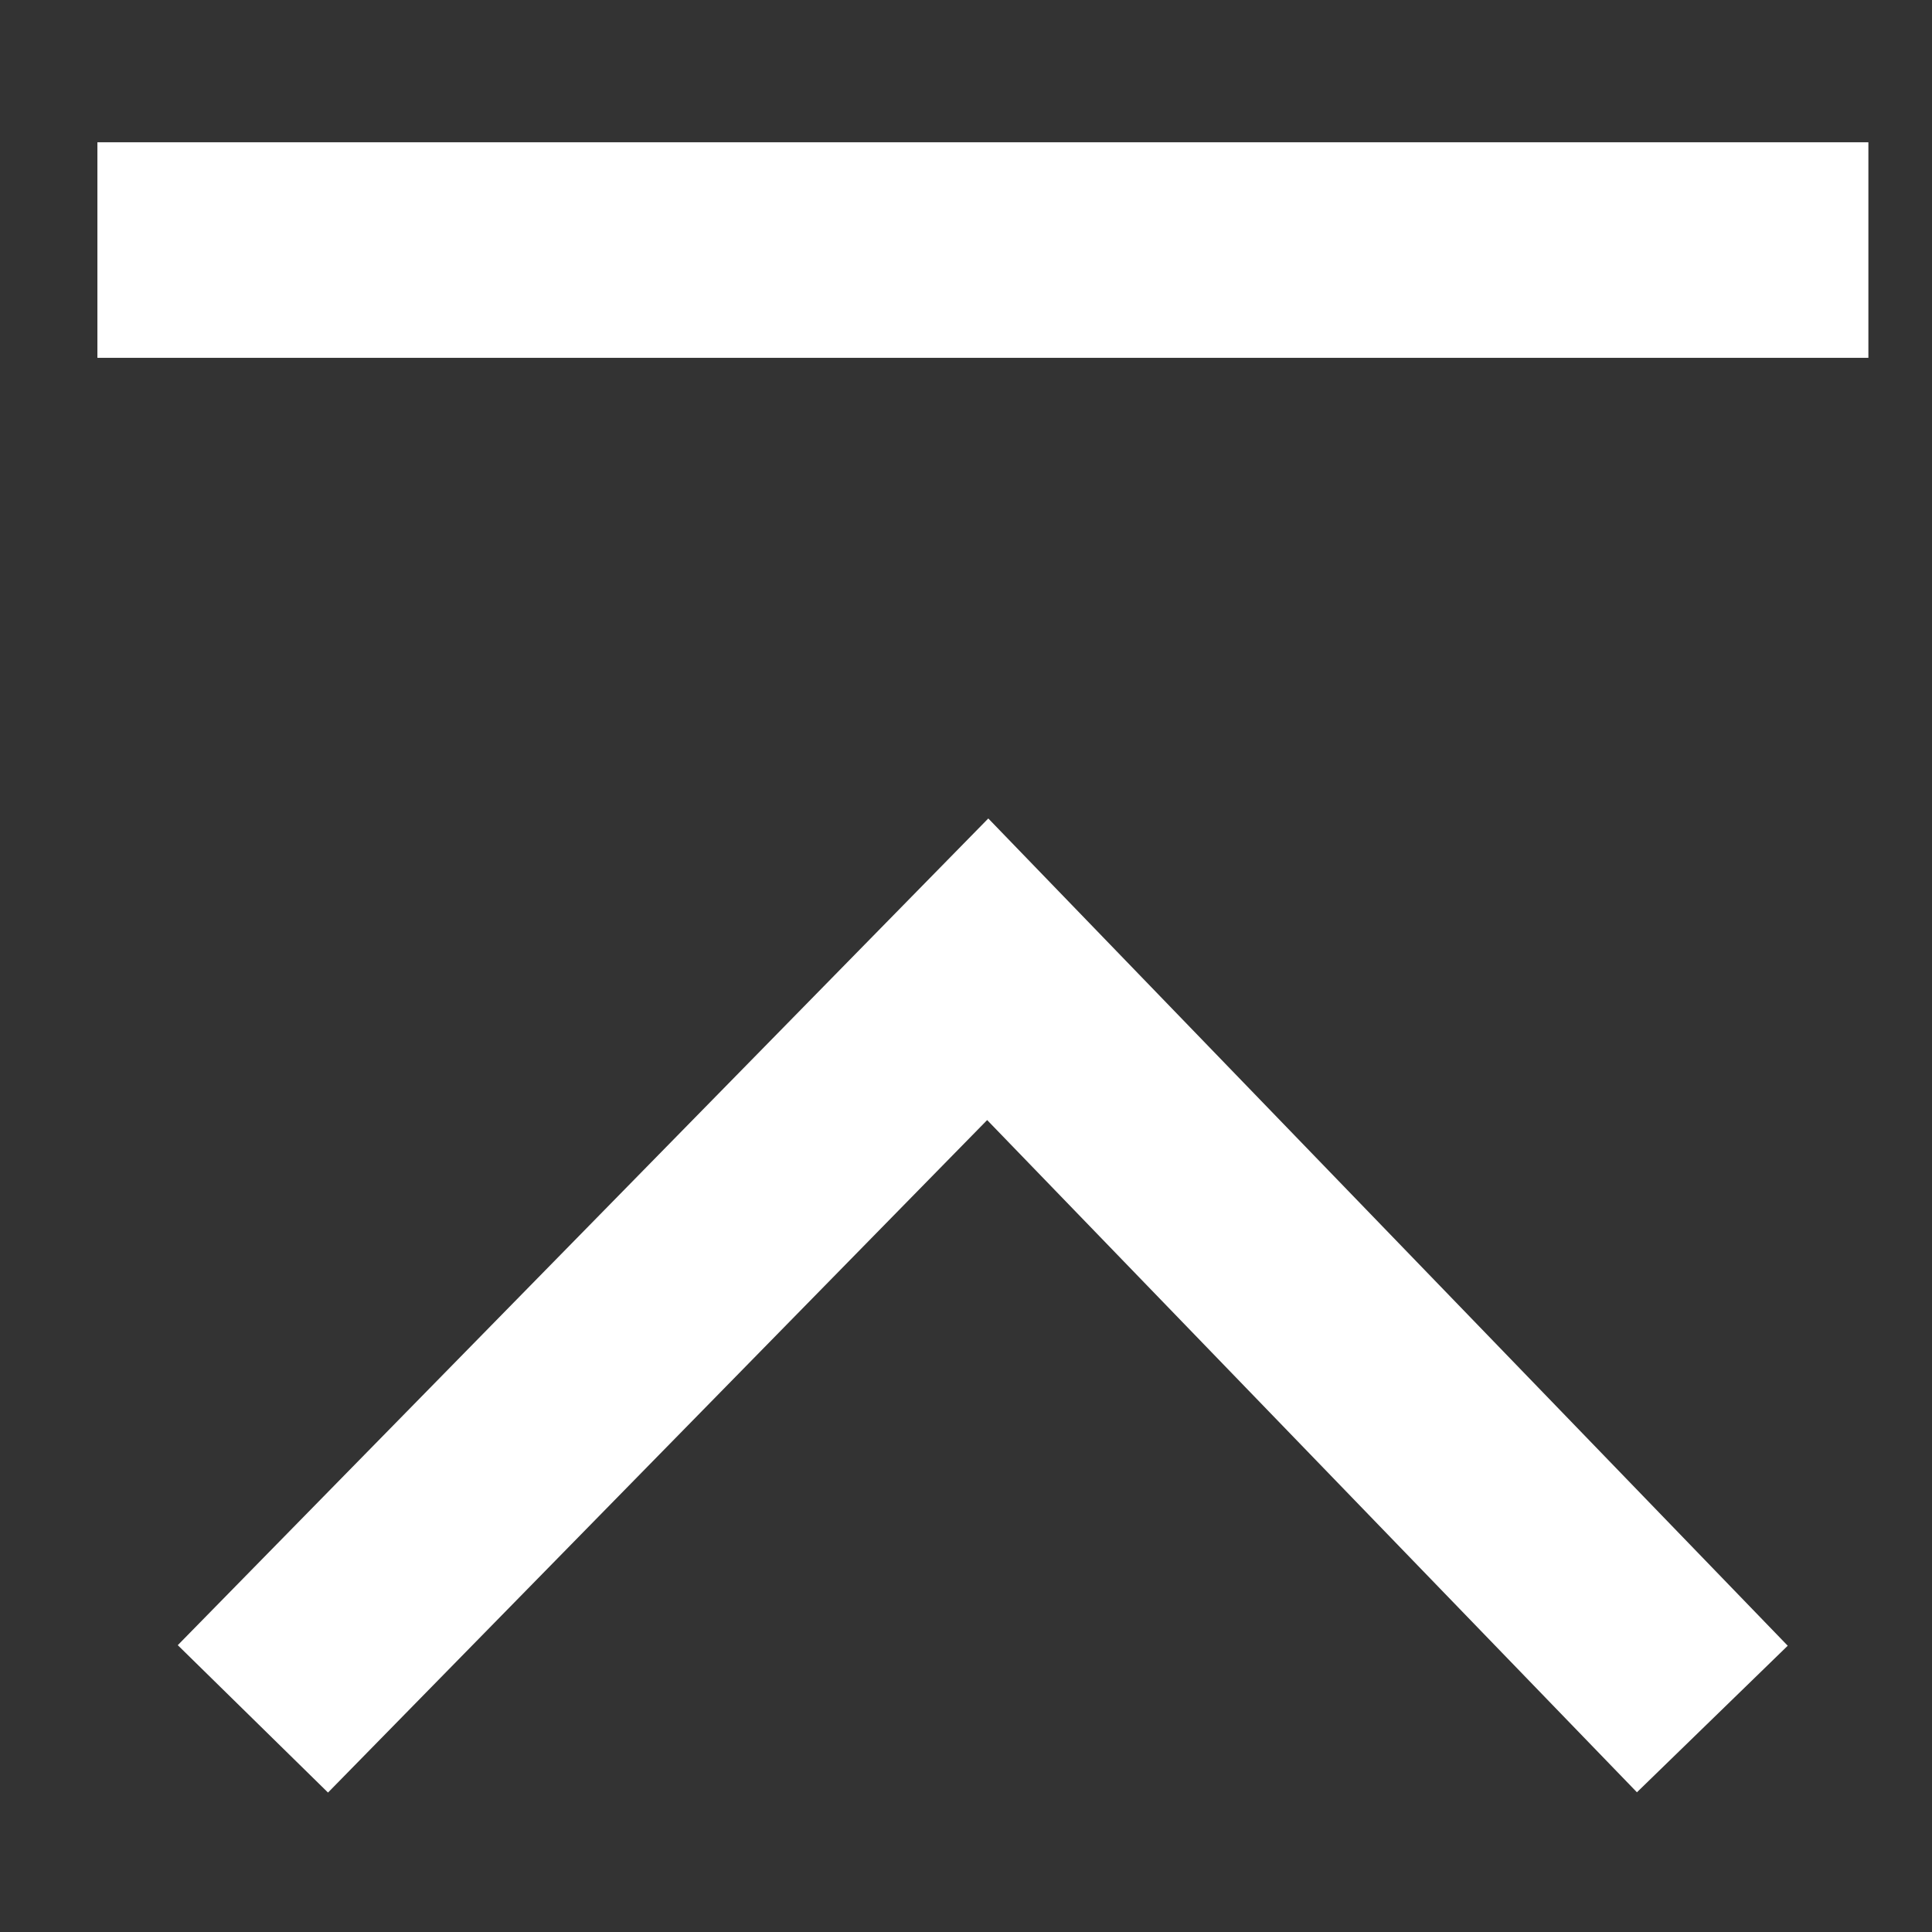
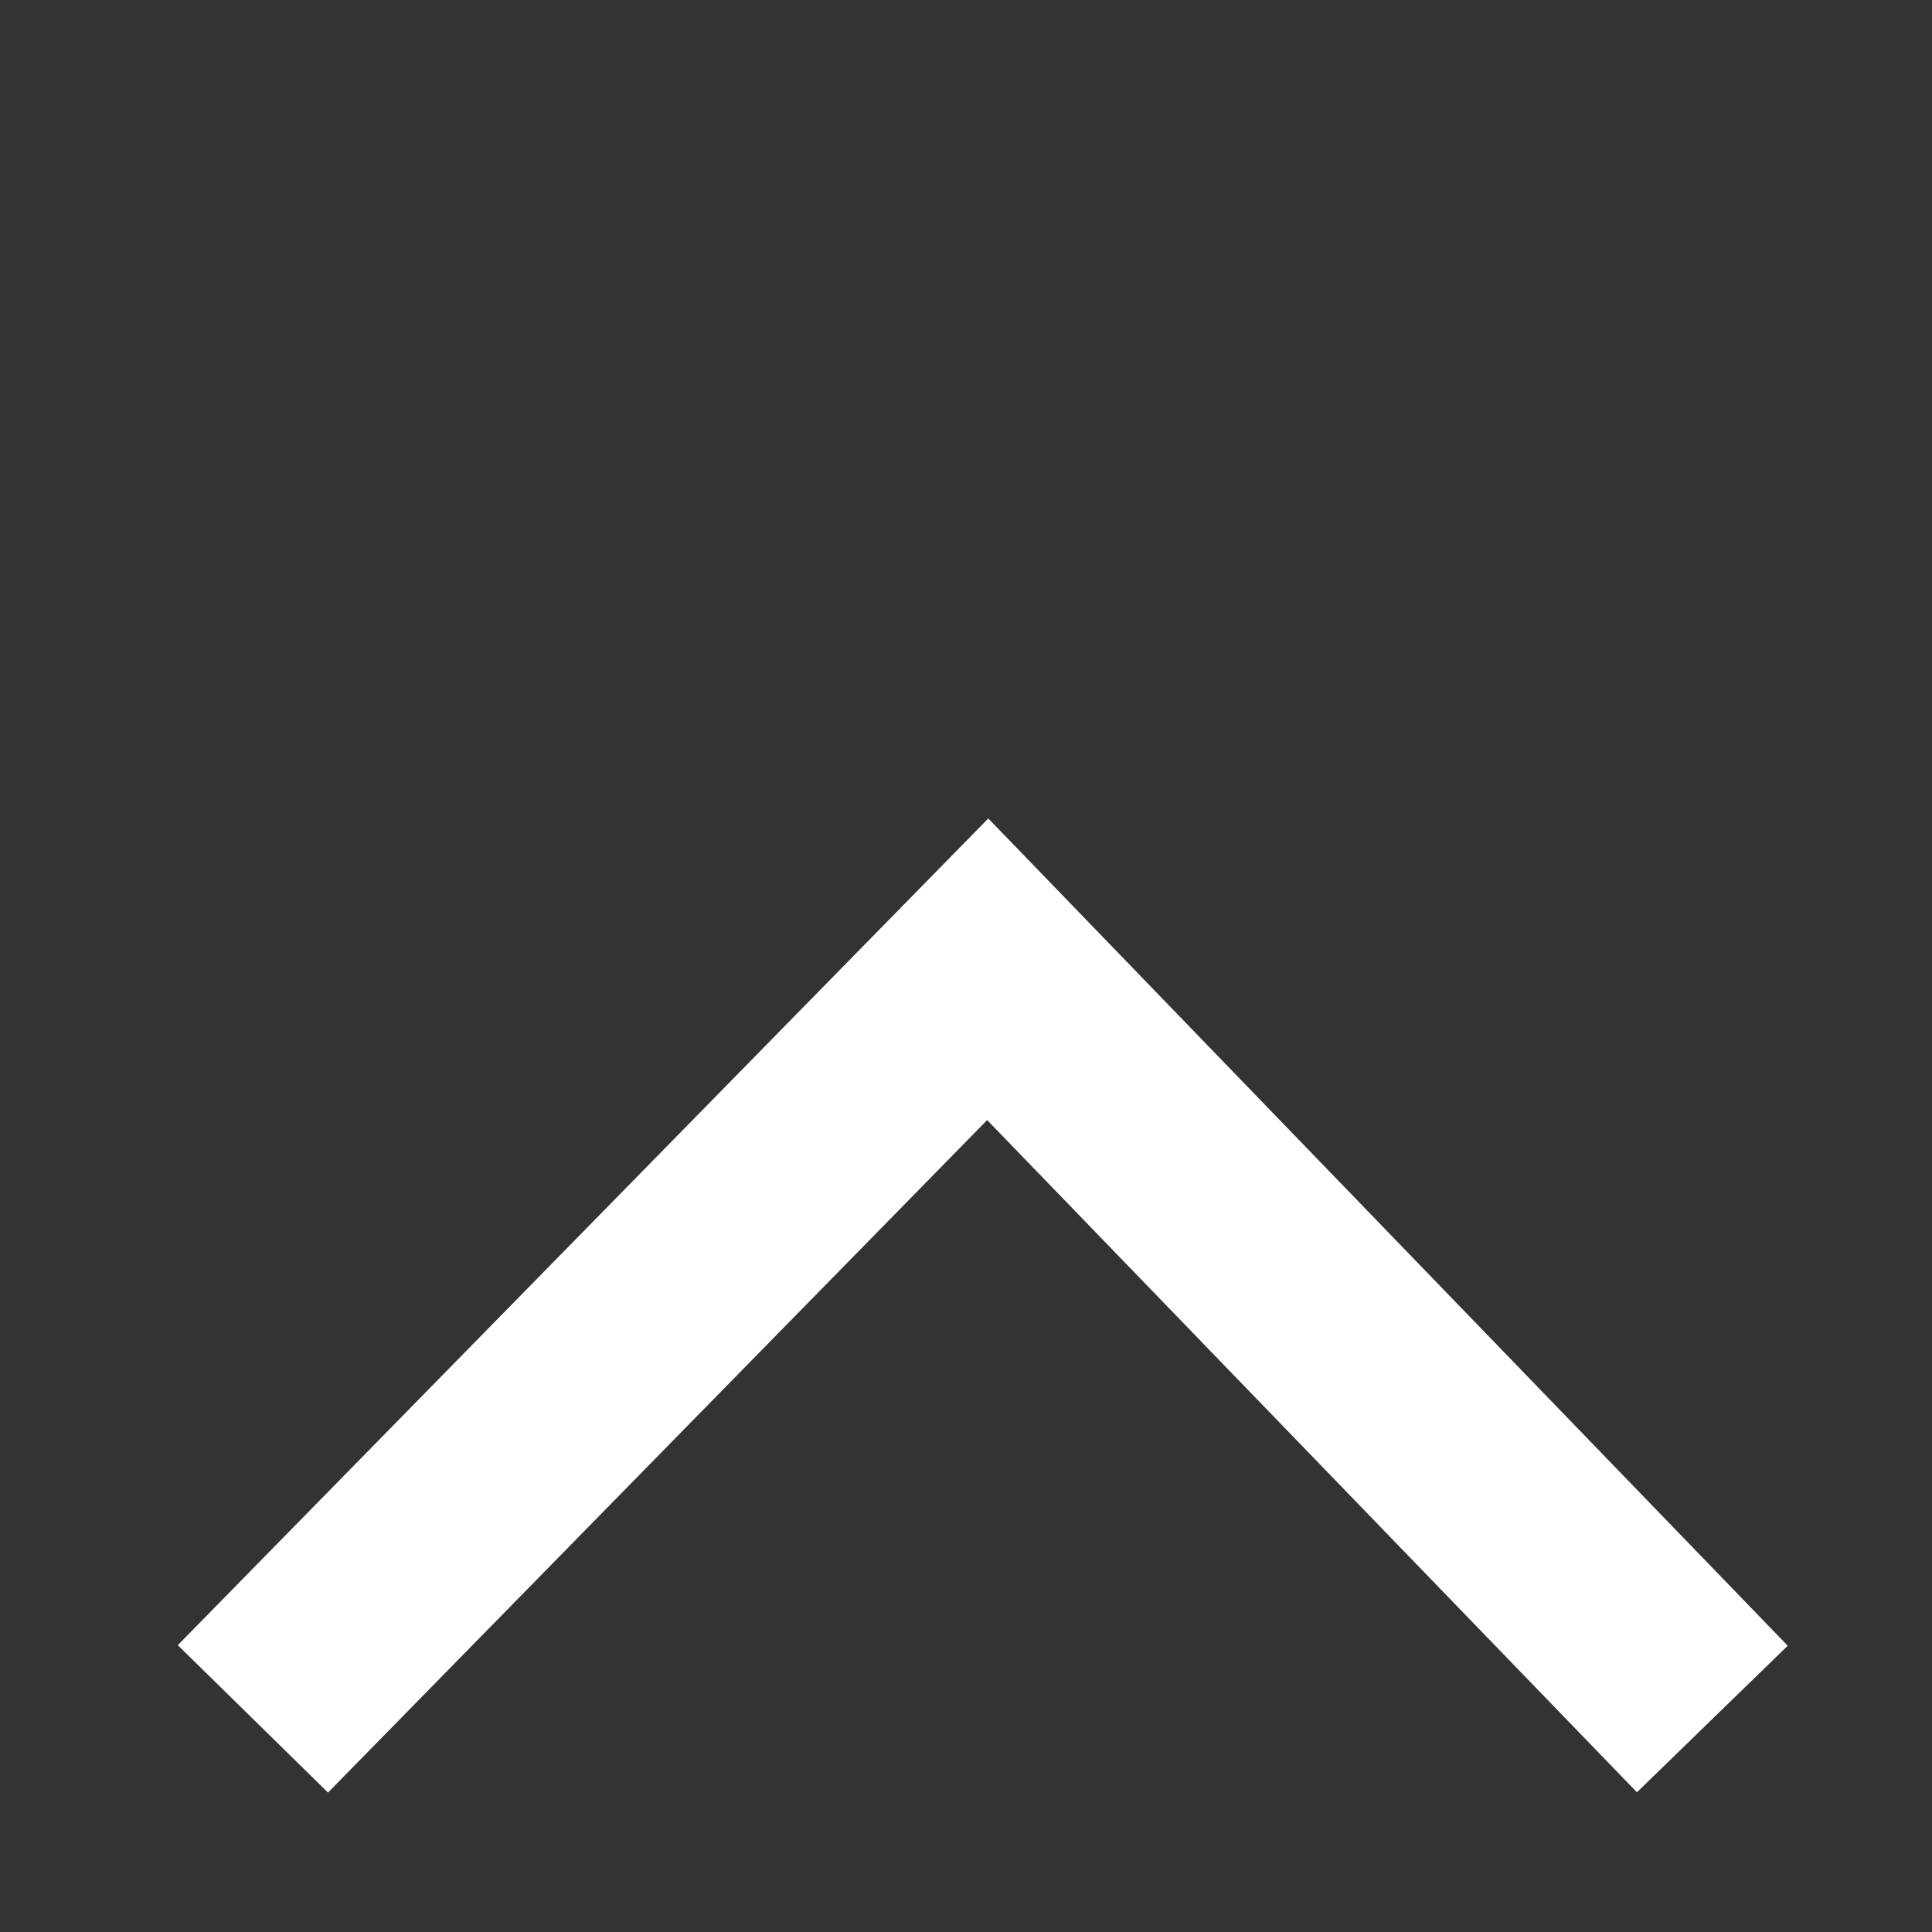
<svg xmlns="http://www.w3.org/2000/svg" viewBox="0 0 68.03 68.03">
  <rect x="0" y="0" width="68.03" height="68.03" fill="#333333" stroke="none" />
  <defs>
    <style>.cls-1{fill:#ffffff;}</style>
  </defs>
  <title>LOGO Bureau des Congrès et des Tournages TPM</title>
  <g id="Calque_10" data-name="Calque 10">
    <polygon class="cls-1" points="6.26 57.93 11.55 63.12 34.76 39.44 57.64 63.11 62.95 57.95 34.8 28.82 6.26 57.93" />
-     <rect class="cls-1" x="3.43" y="5.01" width="62.36" height="7.59" />
  </g>
</svg>